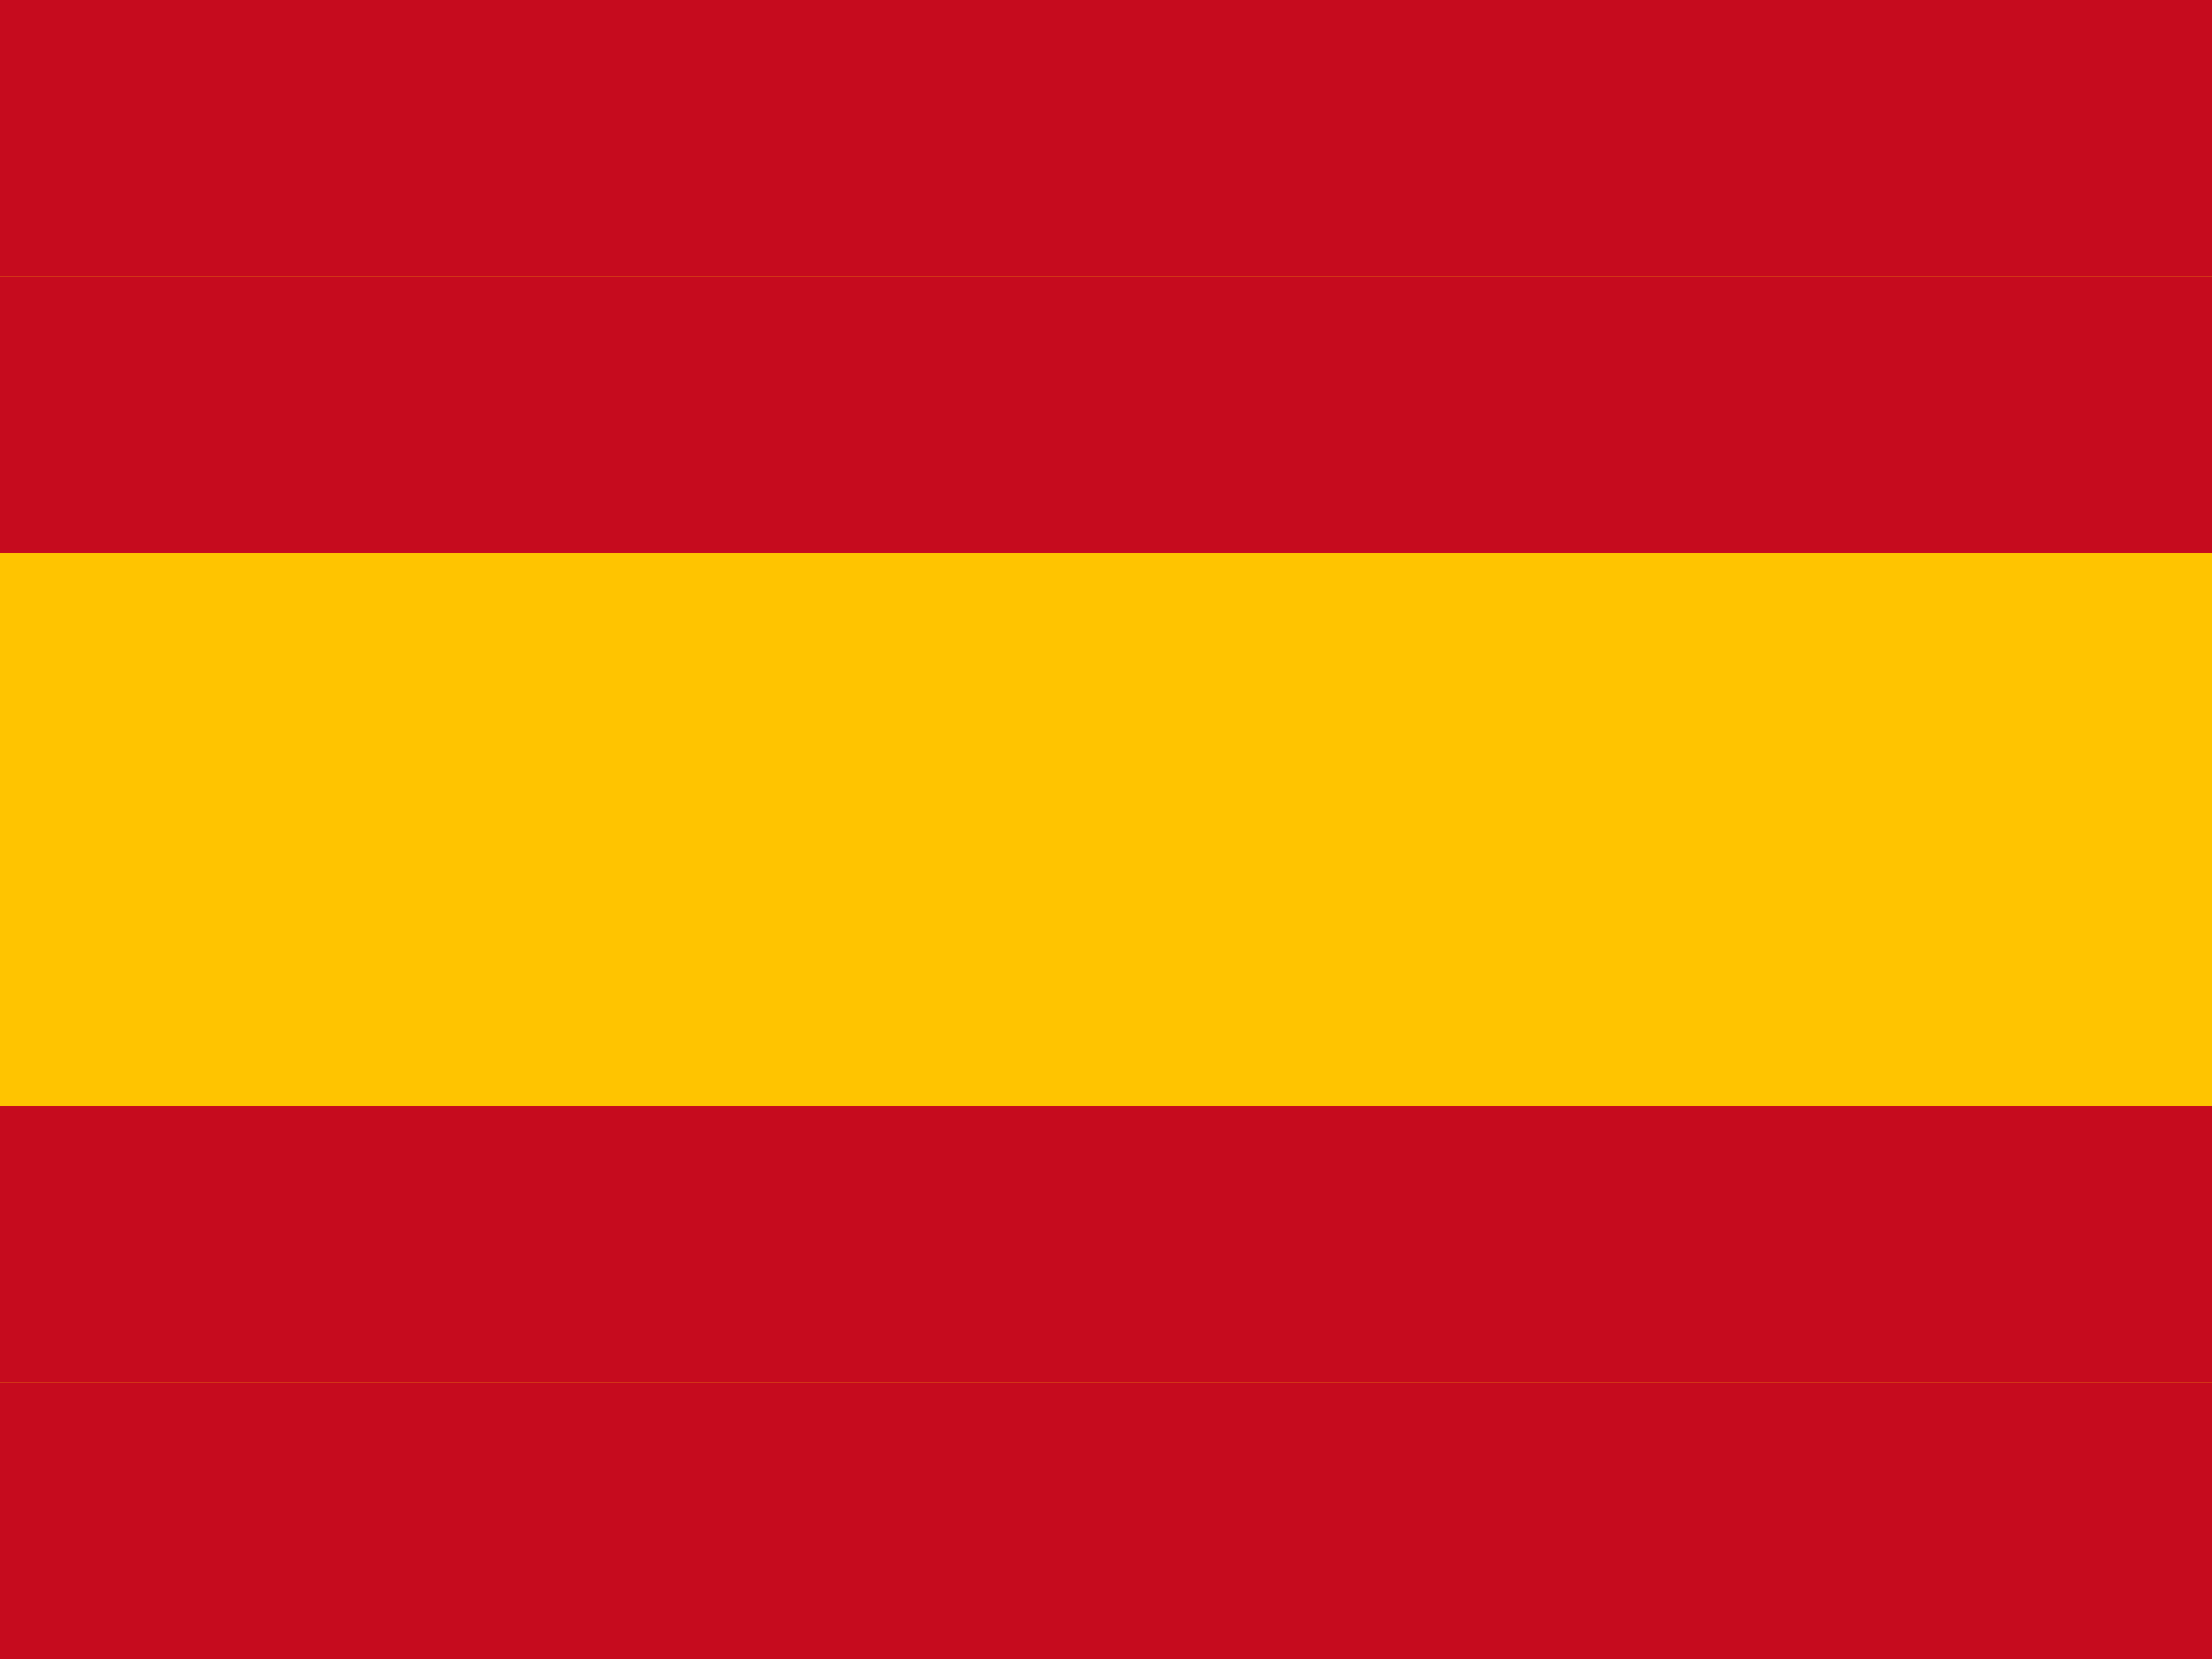
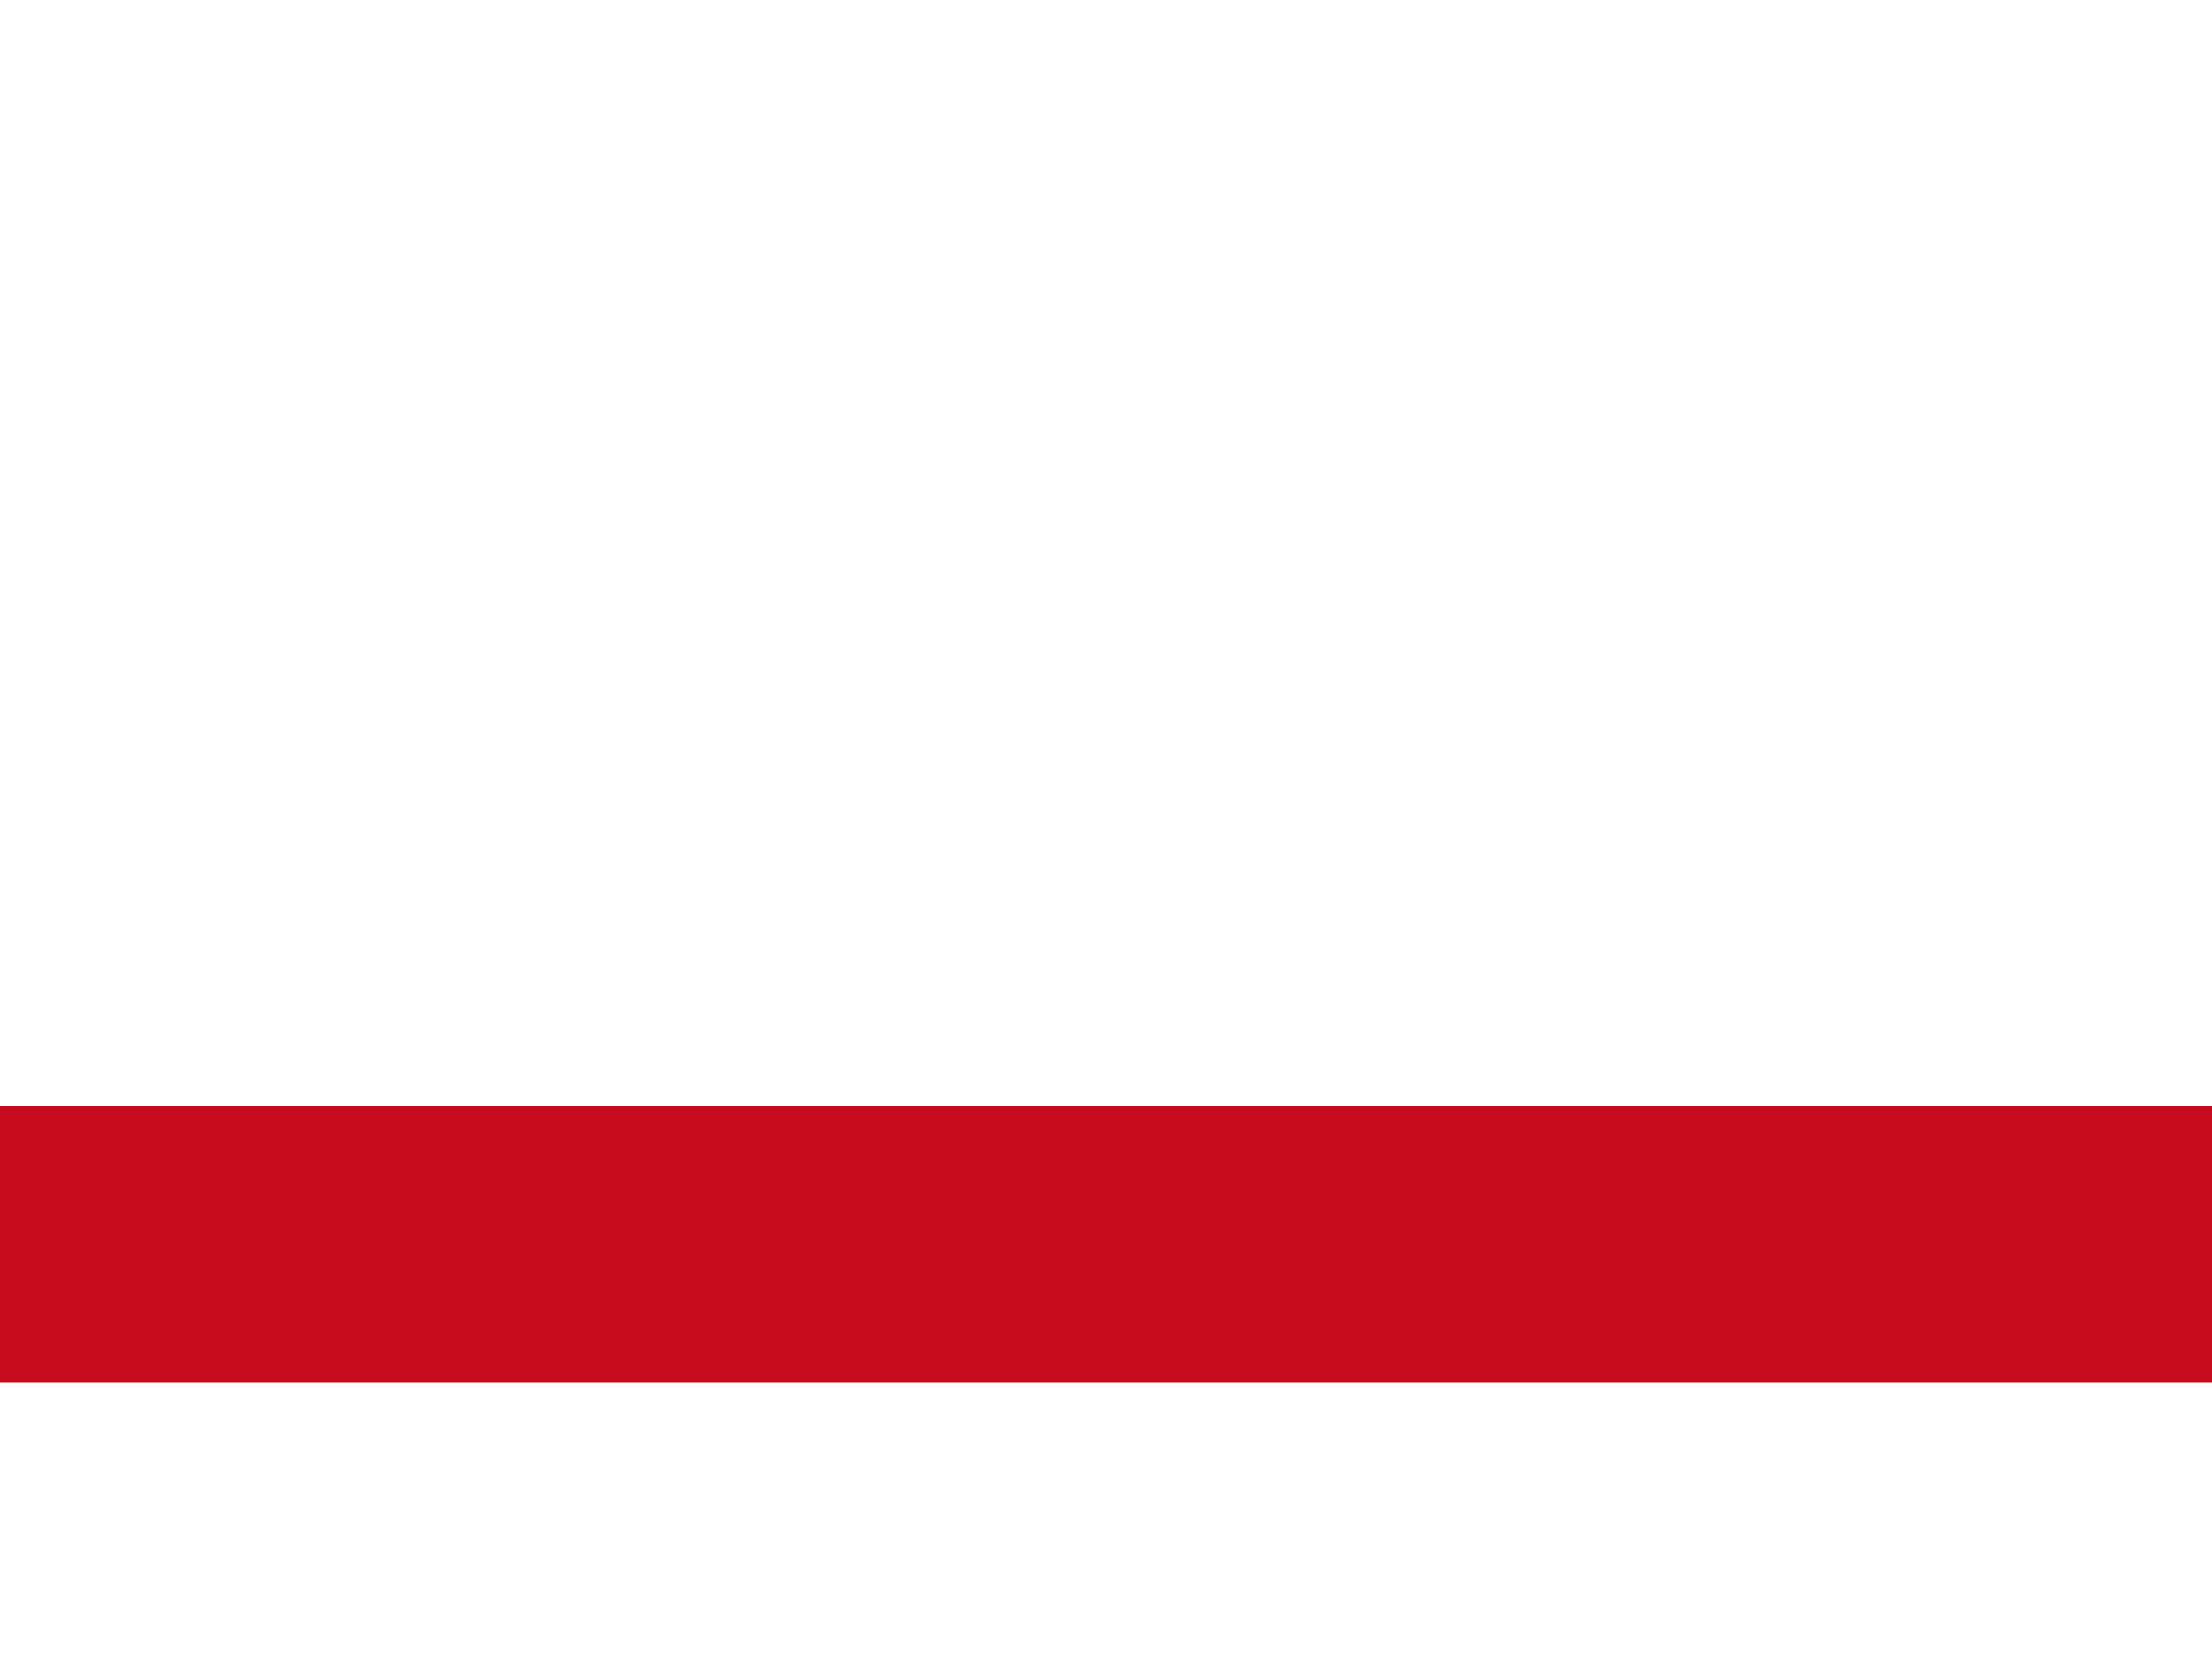
<svg xmlns="http://www.w3.org/2000/svg" viewBox="0 0 4 3">
-   <rect width="4" height="3" fill="#c60b1e" />
-   <rect y="0.5" width="4" height="2" fill="#ffc400" />
-   <rect y="0.5" width="4" height="0.5" fill="#c60b1e" />
  <rect y="2" width="4" height="0.5" fill="#c60b1e" />
</svg>